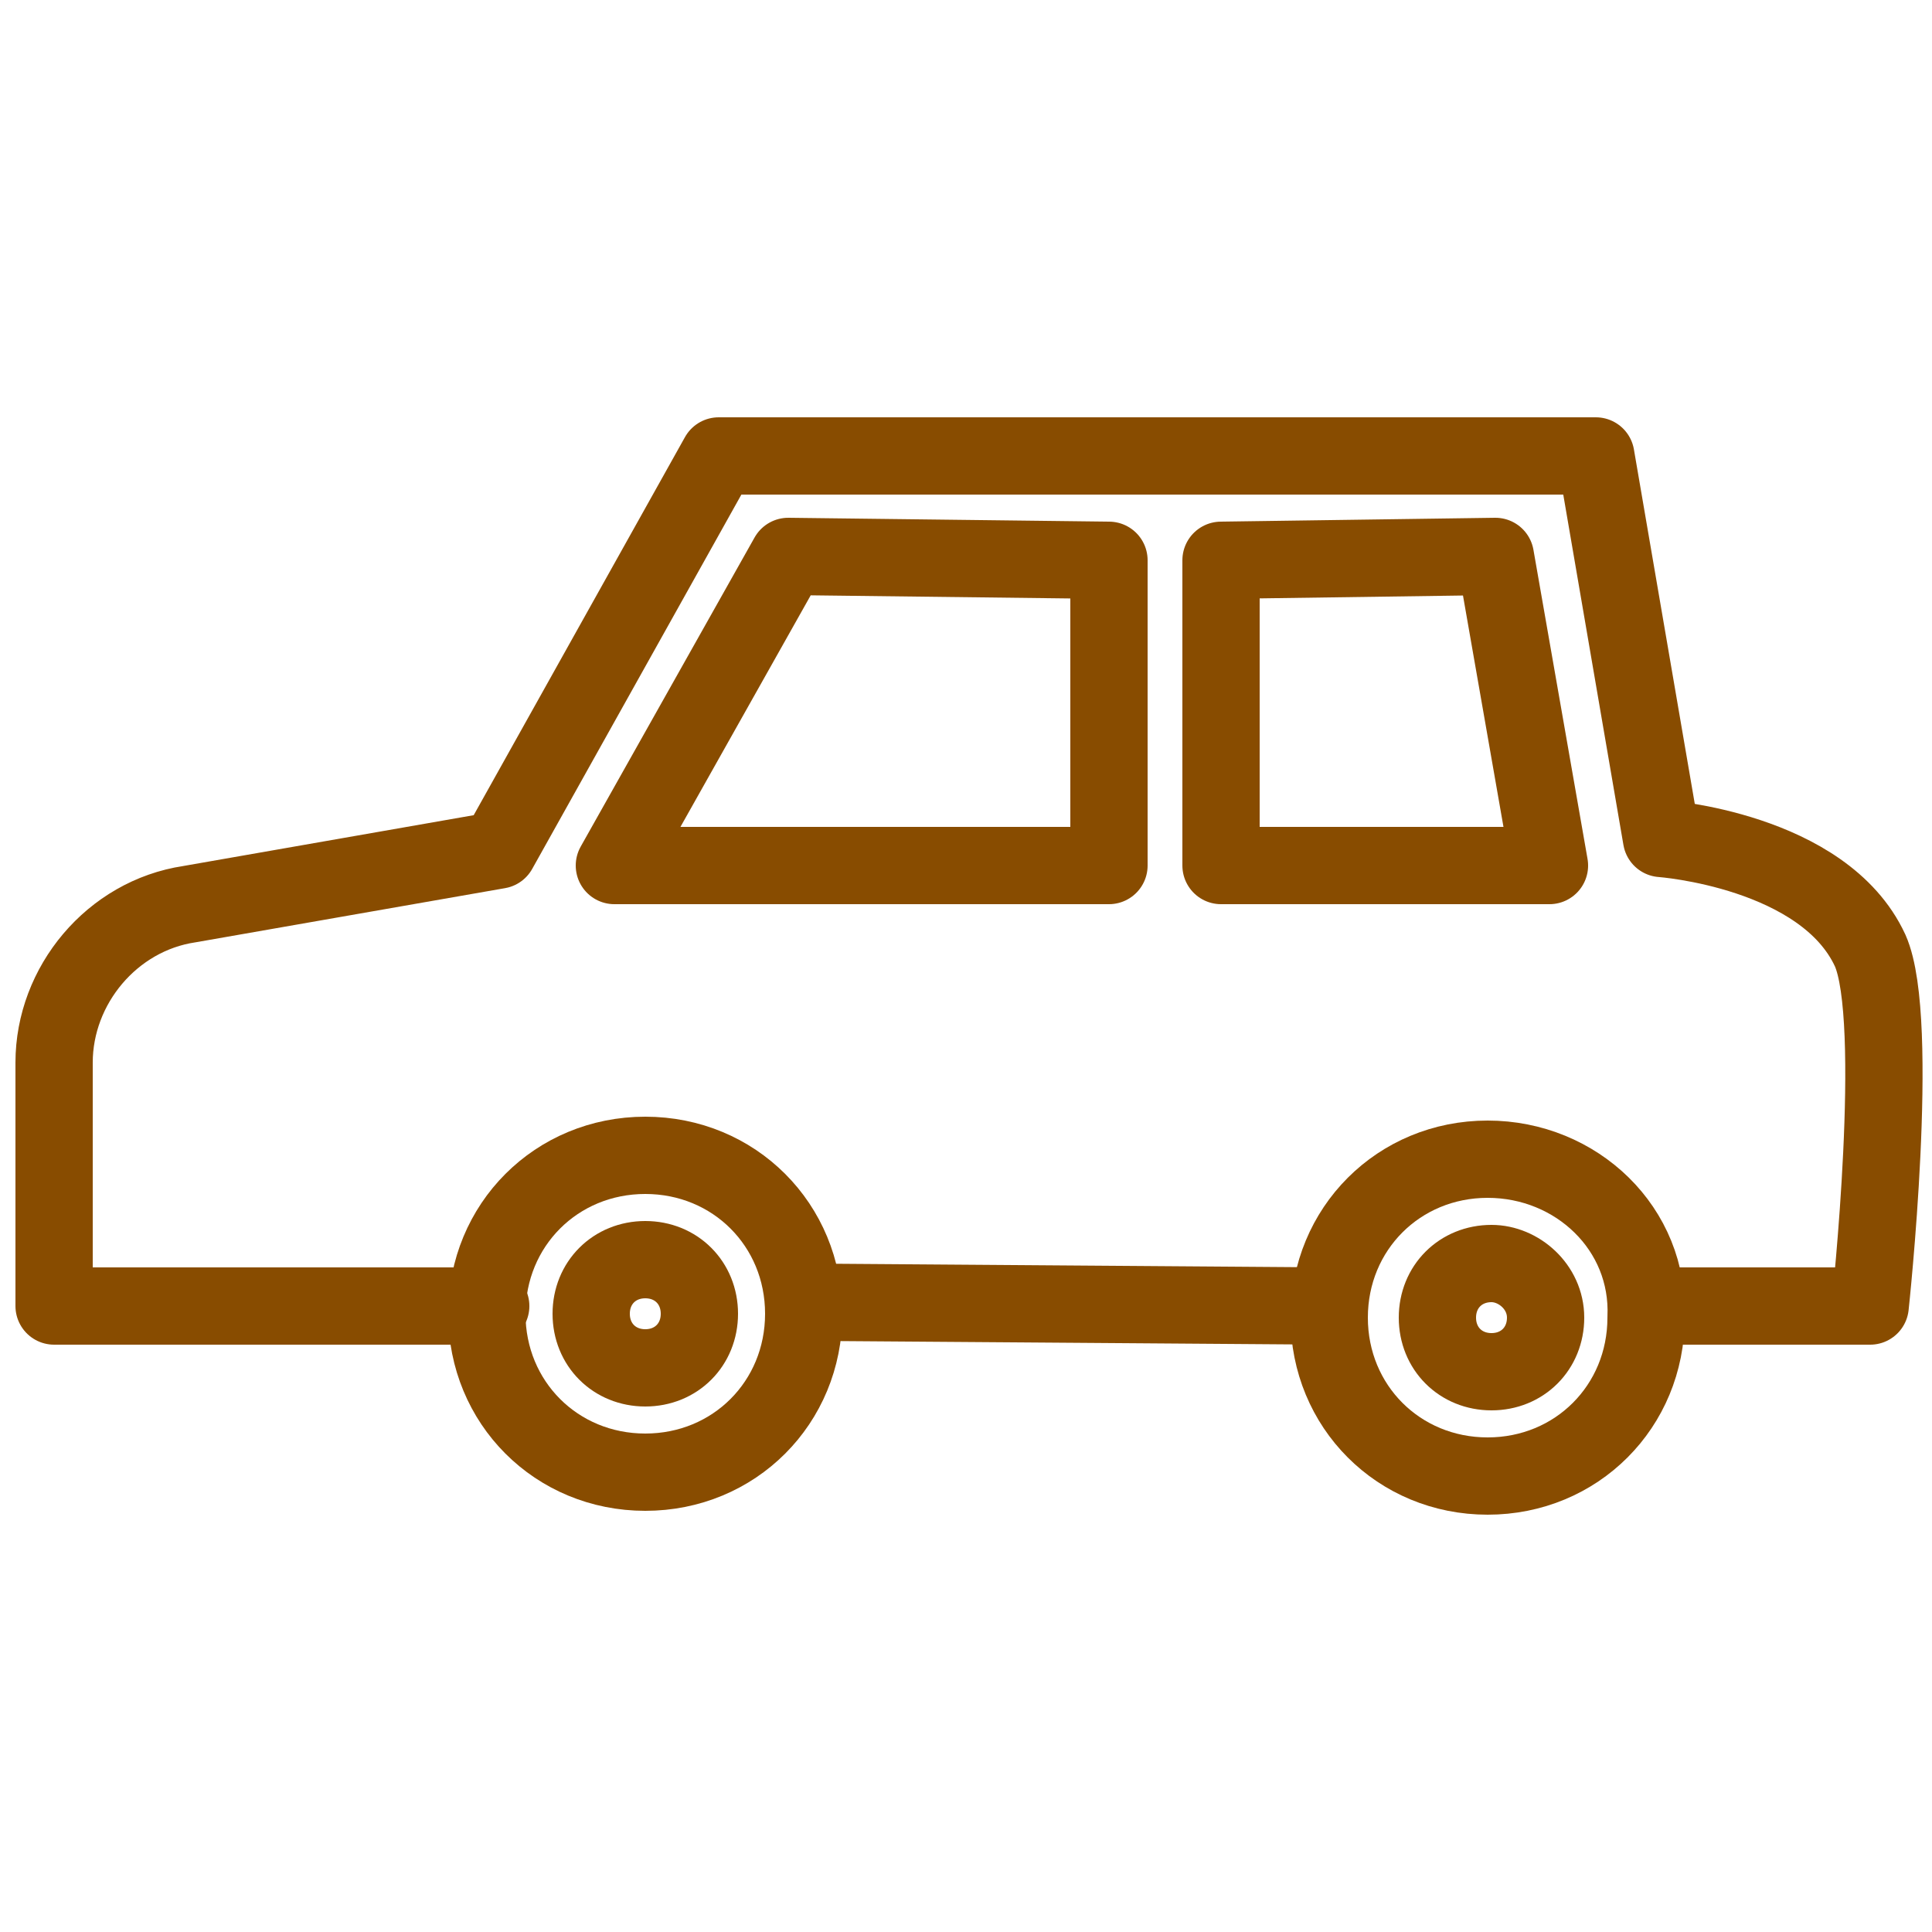
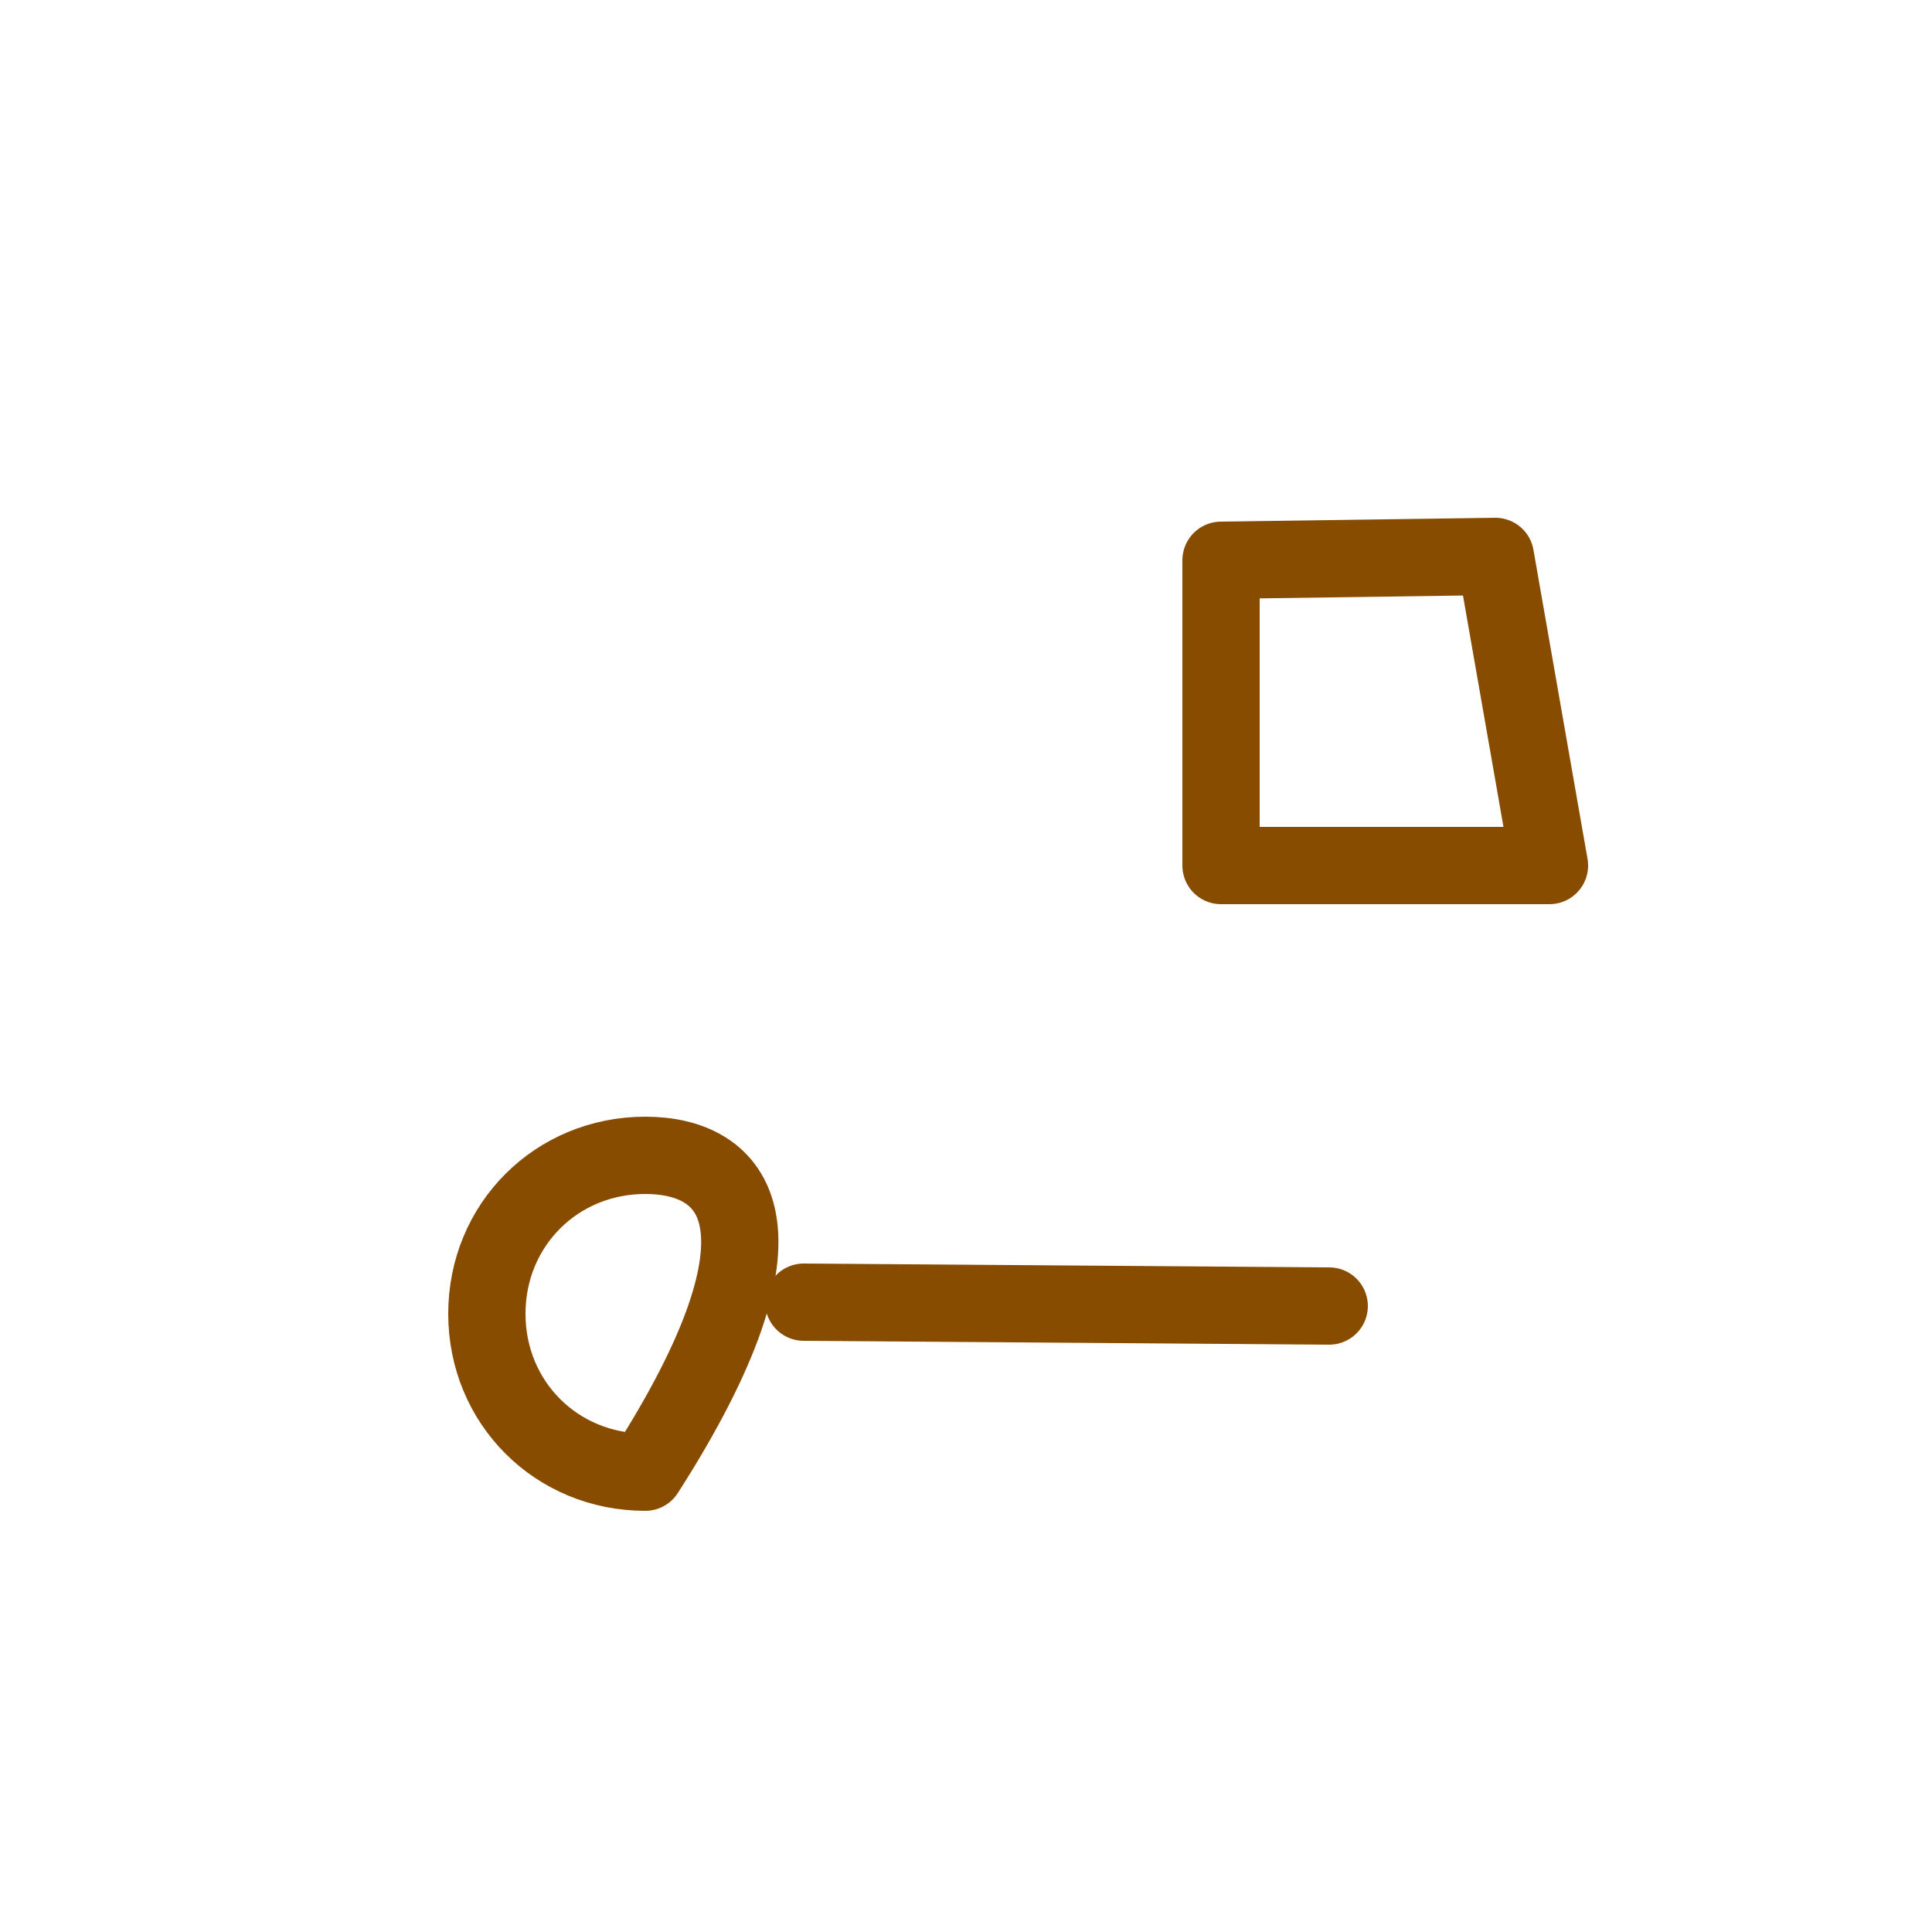
<svg xmlns="http://www.w3.org/2000/svg" version="1.1" id="レイヤー_1" x="0px" y="0px" viewBox="0 0 50 50" style="enable-background:new 0 0 50 50;" xml:space="preserve">
  <style type="text/css">
	.st0{fill:none;stroke:#884C00;stroke-width:2;stroke-linecap:round;stroke-linejoin:round;stroke-miterlimit:10;}
</style>
-   <polygon class="st0" points="20.4,14.4 28.7,14.5 28.7,22.4 15.9,22.4 " />
  <polygon class="st0" points="31.6,14.5 31.6,22.4 40.1,22.4 38.7,14.4 " />
-   <path class="st0" d="M16.7,29.9c-2.3,0-4.1,1.8-4.1,4.1c0,2.3,1.8,4.1,4.1,4.1c2.3,0,4.1-1.8,4.1-4.1C20.8,31.7,19,29.9,16.7,29.9z" />
-   <path class="st0" d="M18.1,34c0,0.8-0.6,1.4-1.4,1.4c-0.8,0-1.4-0.6-1.4-1.4c0-0.8,0.6-1.4,1.4-1.4C17.5,32.6,18.1,33.2,18.1,34z" />
-   <path class="st0" d="M38.5,30c-2.3,0-4.1,1.8-4.1,4.1c0,2.3,1.8,4.1,4.1,4.1c2.3,0,4.1-1.8,4.1-4.1C42.7,31.8,40.8,30,38.5,30z   M40,34.1c0,0.8-0.6,1.4-1.4,1.4c-0.8,0-1.4-0.6-1.4-1.4c0-0.8,0.6-1.4,1.4-1.4C39.3,32.7,40,33.3,40,34.1z" />
-   <path class="st0" d="M42.7,33.8l5.7,0c0,0,0.8-7.4,0-9.2c-1.2-2.6-5.4-2.9-5.4-2.9l-1.7-9.9l-22.7,0l-5.7,10.2l-8,1.4  c-2,0.3-3.5,2.1-3.5,4.1l0,6.3l11.3,0" />
+   <path class="st0" d="M16.7,29.9c-2.3,0-4.1,1.8-4.1,4.1c0,2.3,1.8,4.1,4.1,4.1C20.8,31.7,19,29.9,16.7,29.9z" />
  <line class="st0" x1="20.8" y1="33.7" x2="34.4" y2="33.8" />
</svg>